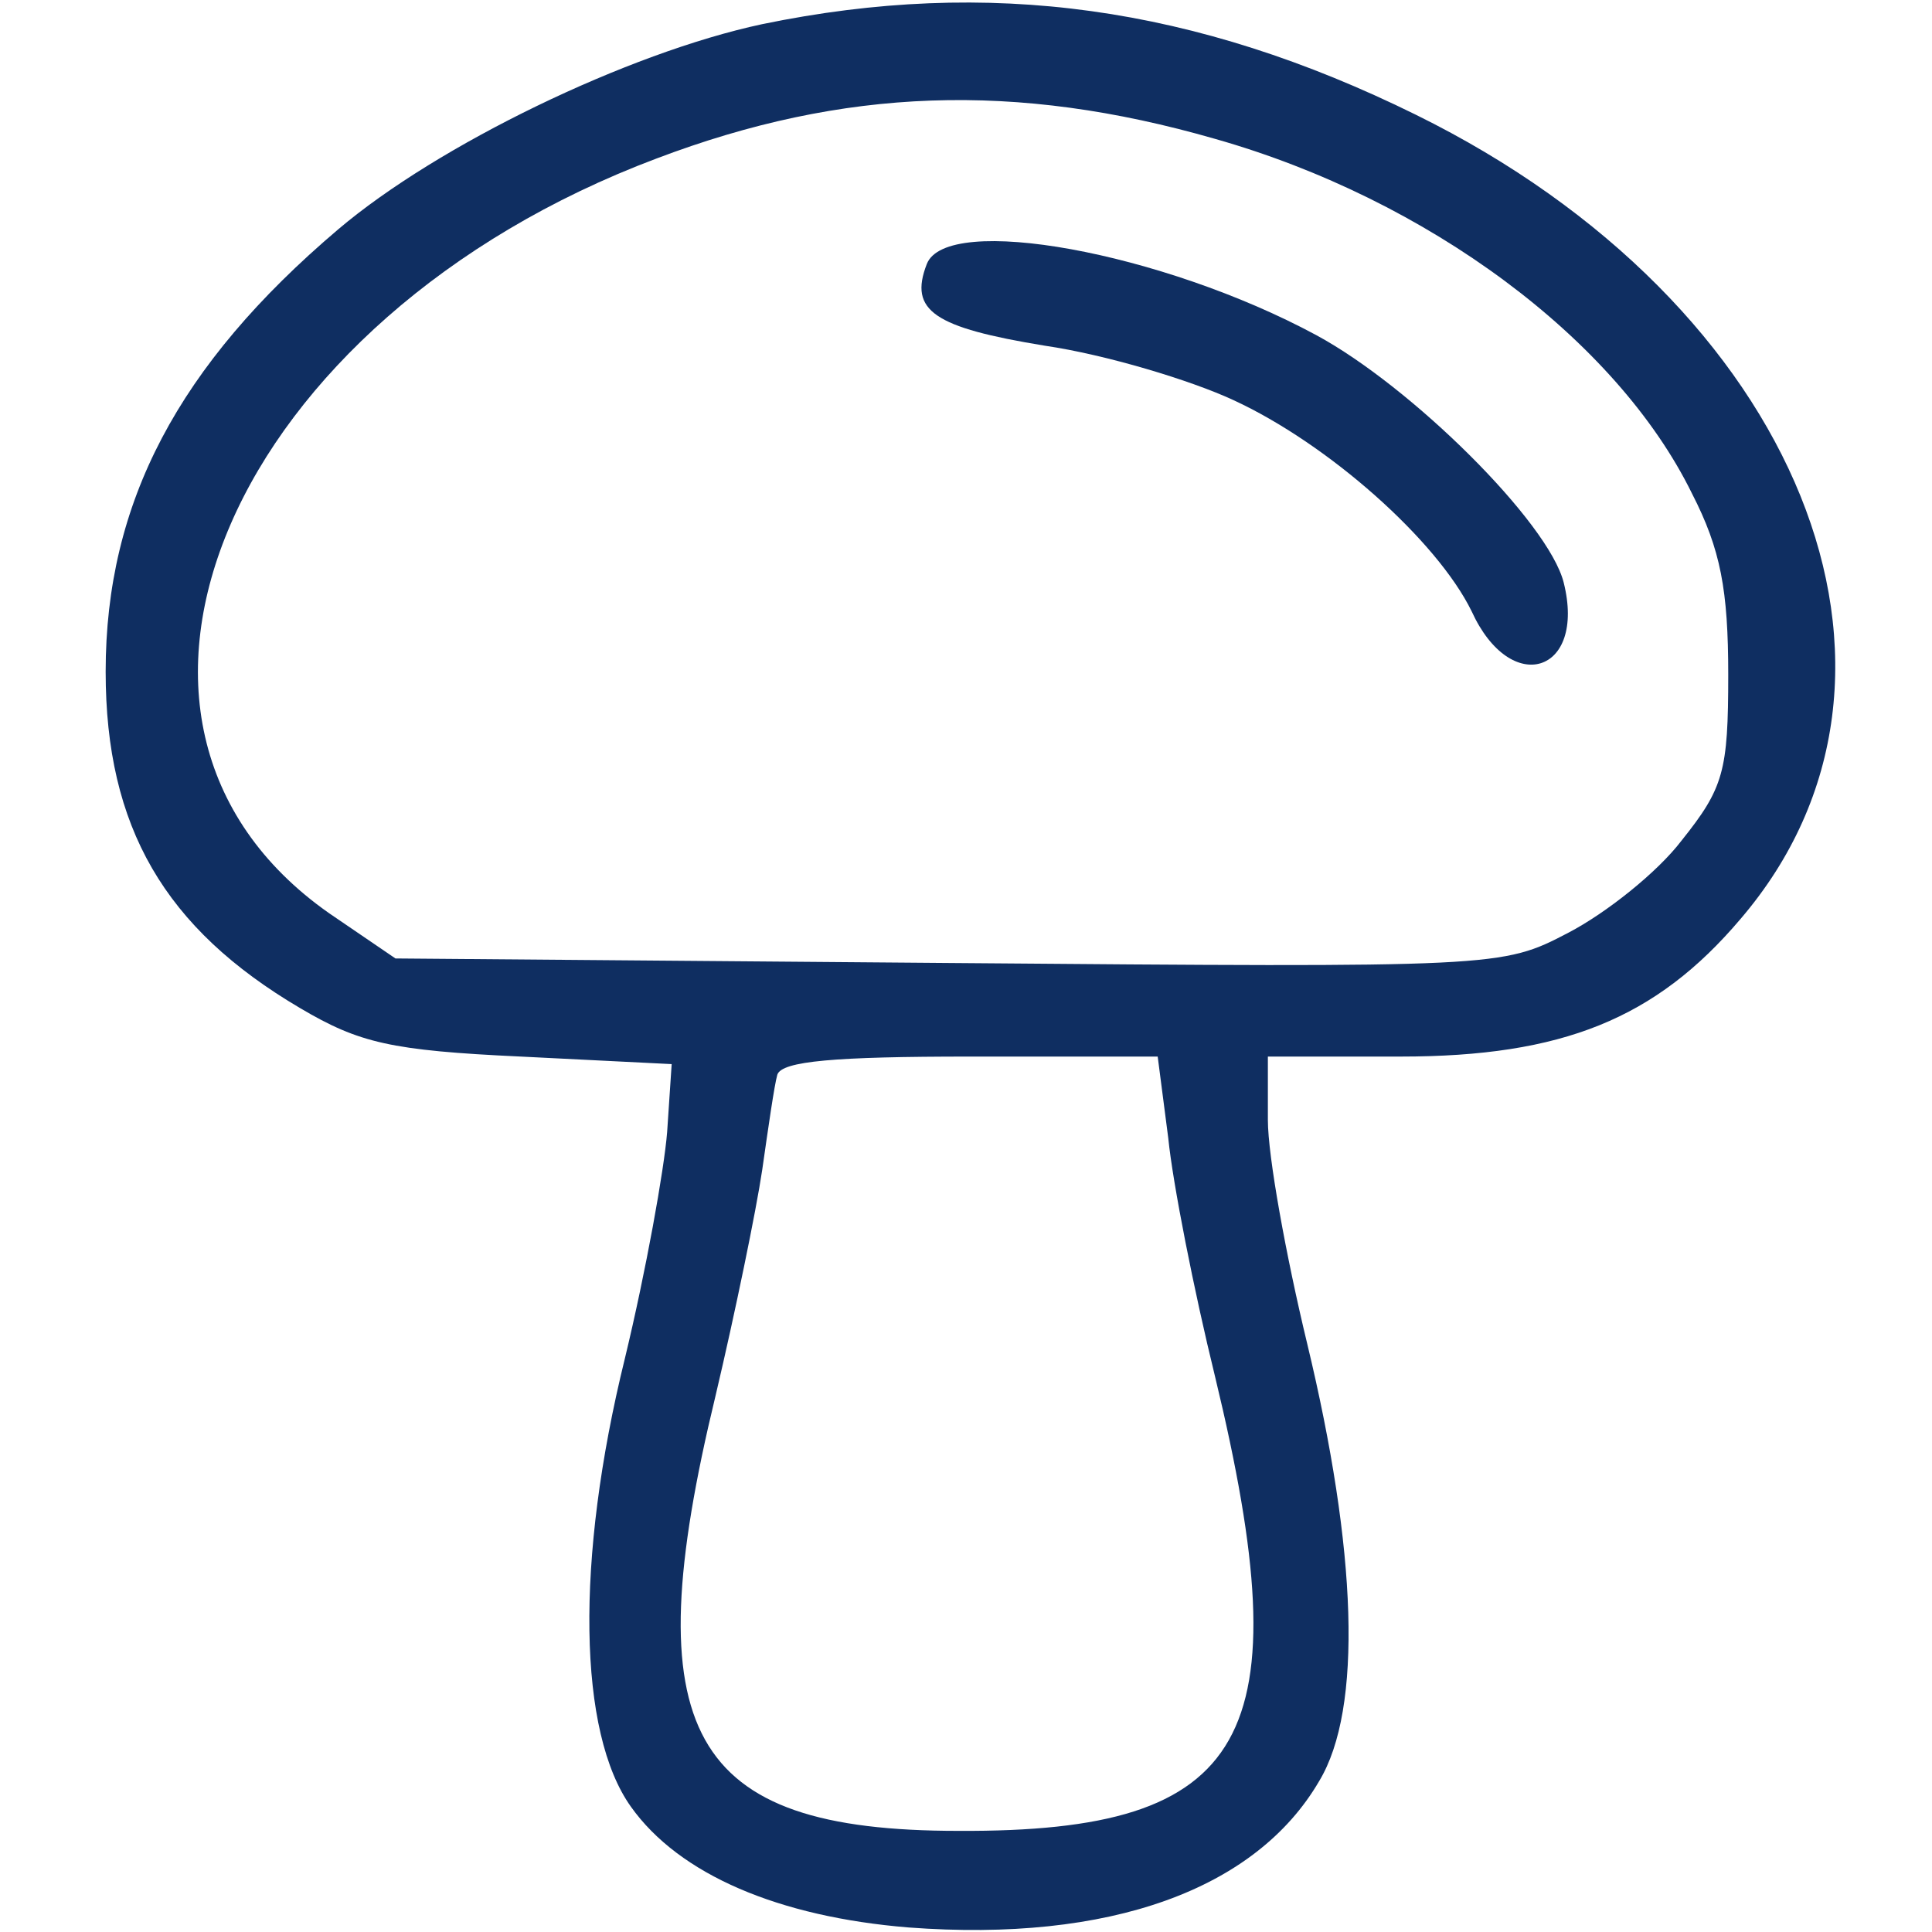
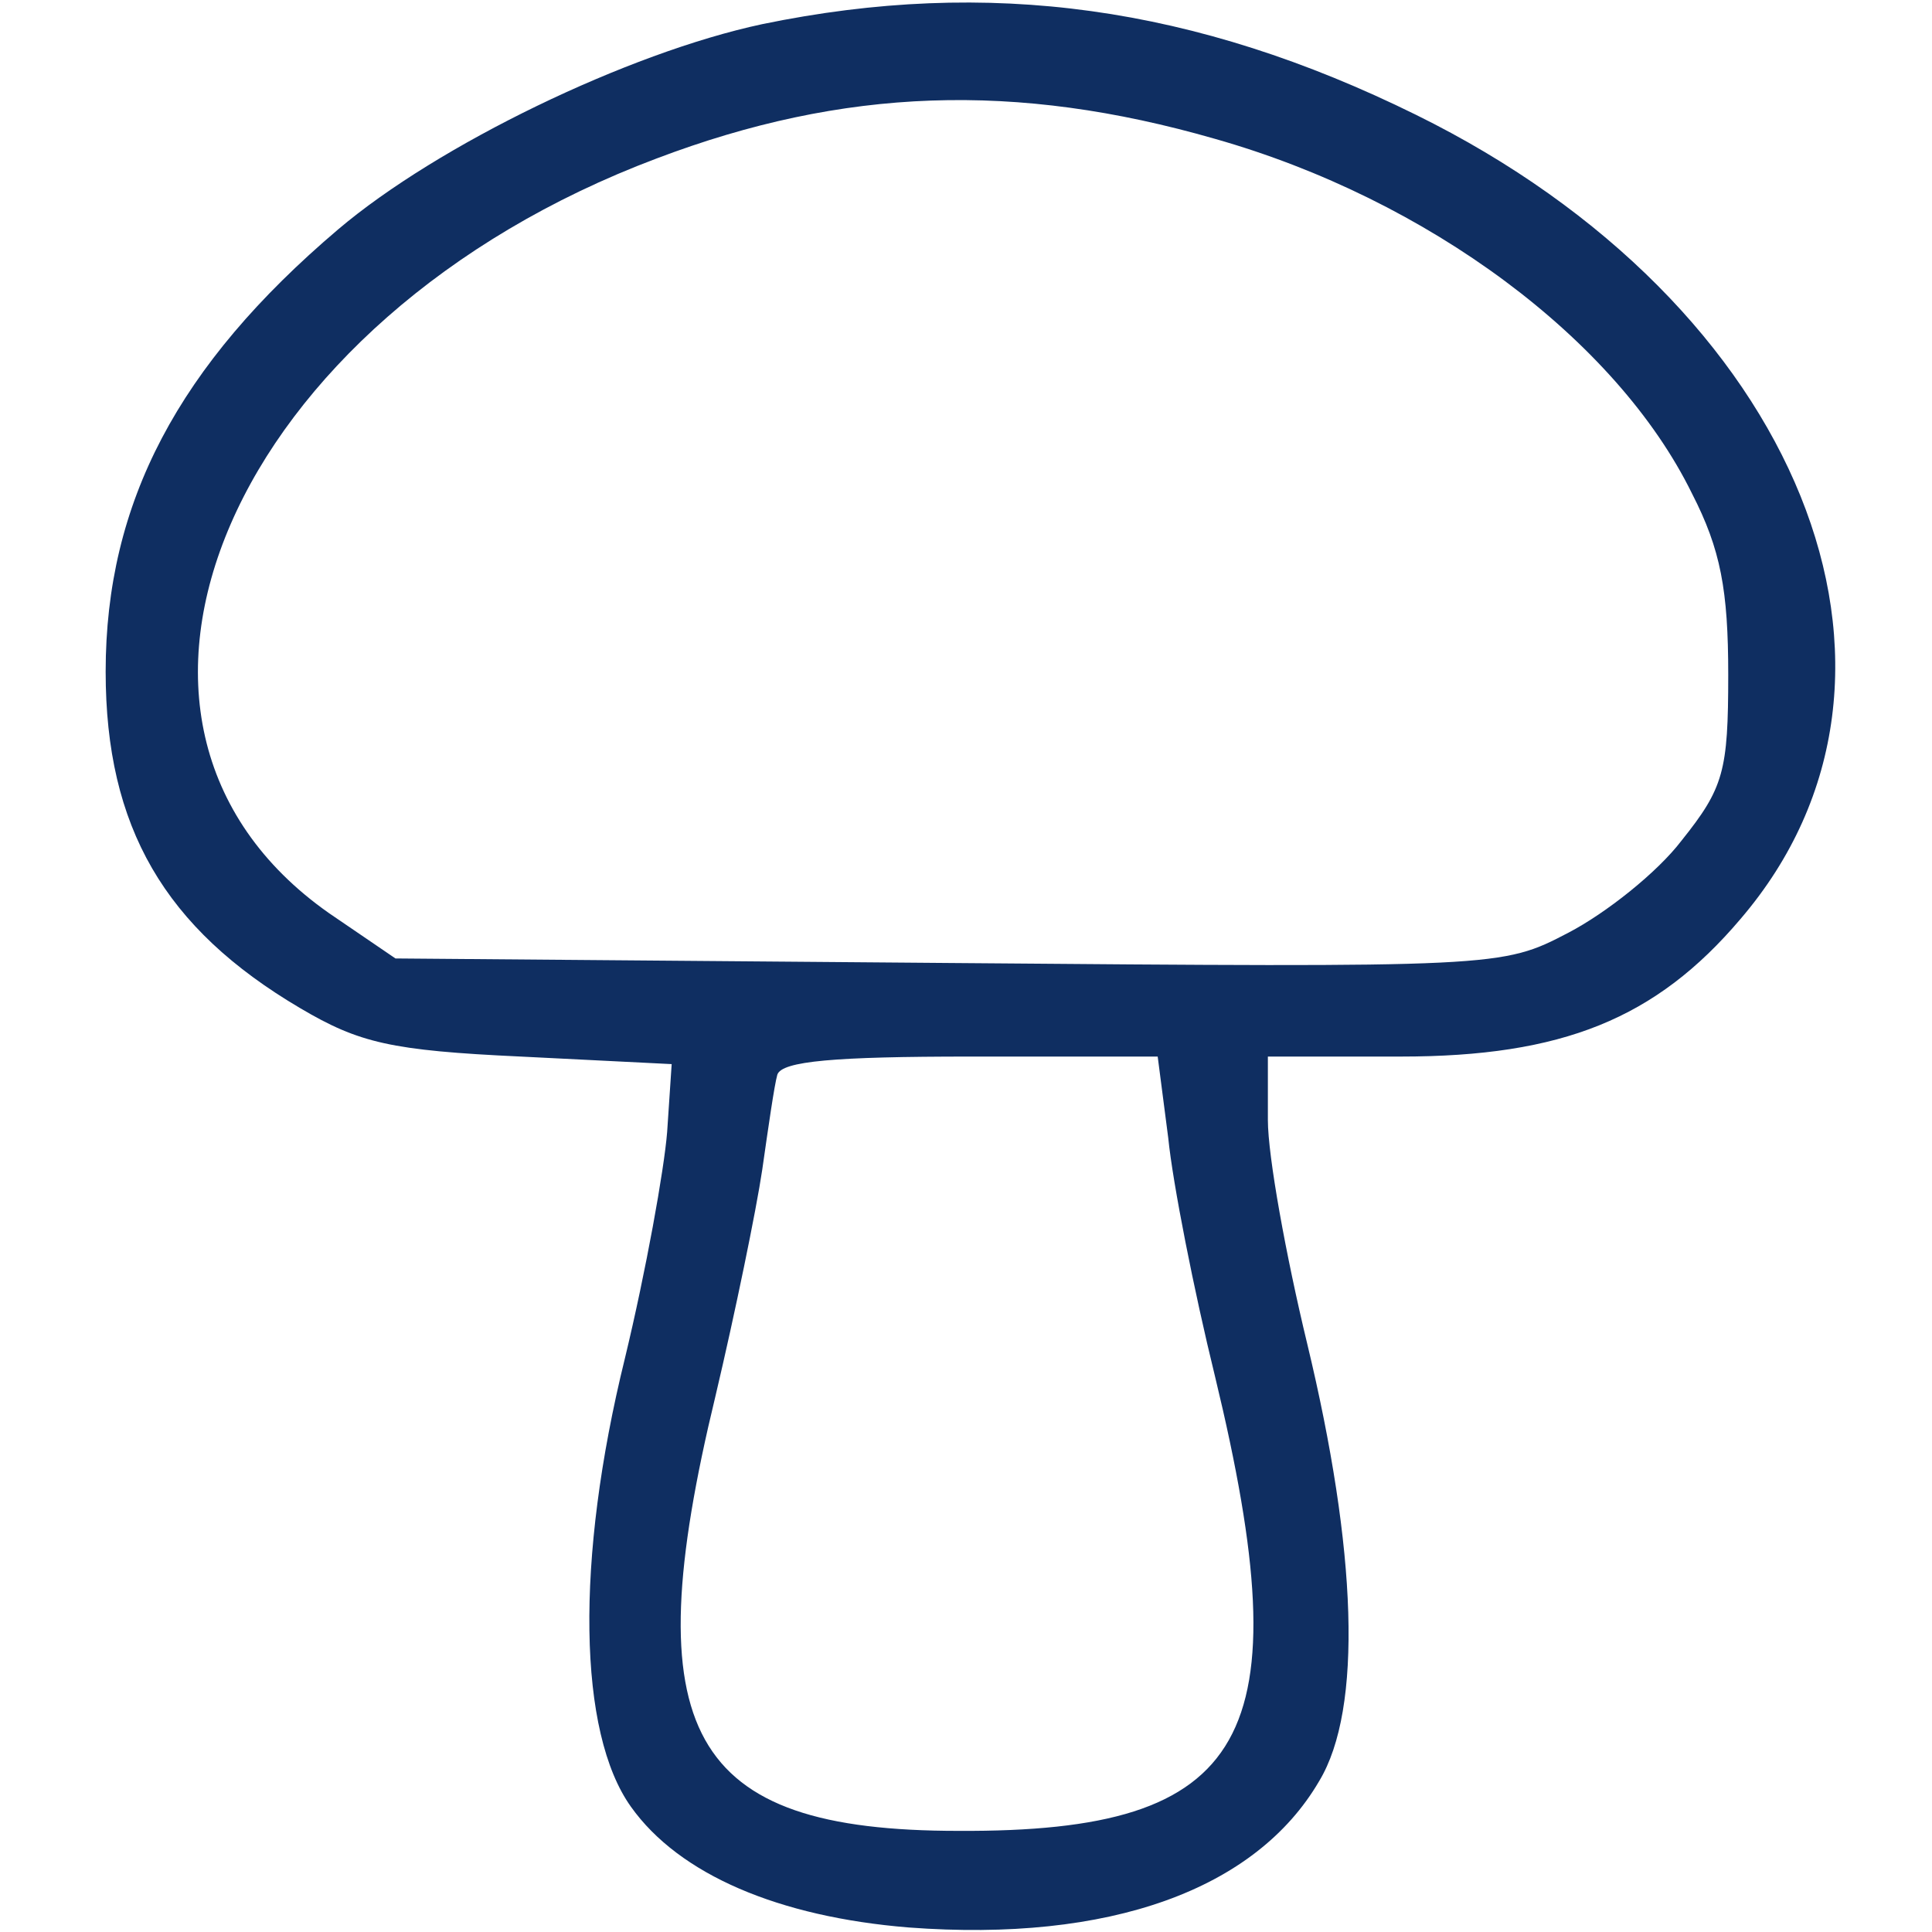
<svg xmlns="http://www.w3.org/2000/svg" version="1.0" width="70" height="70" viewBox="0 0 128 128" preserveAspectRatio="xMidYMid meet">
  <g transform="translate(0,128) scale(0.1,-0.1)" fill="#0F2E61" stroke="none">
    <path d="M505 1264 c-89 -19 -215 -80 -281 -136 -106 -90 -154 -181 -154 -293 0 -103 39 -170 129 -223 39 -23 60 -28 146 -32 l100 -5 -3 -45 c-2 -25 -14 -92 -28 -150 -33 -134 -31 -248 4 -297 32 -45 98 -73 184 -80 133 -10 230 25 272 97 29 48 25 153 -8 290 -14 58 -26 124 -26 148 l0 42 88 0 c107 0 169 25 225 91 139 162 39 408 -215 533 -146 72 -283 91 -433 60z m300 -76 c141 -40 266 -133 316 -235 19 -37 24 -64 24 -120 0 -64 -3 -75 -31 -110 -16 -21 -50 -48 -75 -61 -44 -23 -46 -23 -411 -20 l-366 3 -44 30 c-181 127 -65 394 217 500 124 47 238 51 370 13z m-31 -662 c3 -30 17 -101 31 -158 58 -240 23 -302 -170 -301 -179 0 -215 65 -161 288 13 55 27 123 31 150 4 28 8 56 10 63 3 9 38 12 128 12 l124 0 7 -54z" />
-     <path d="M614 1105 c-12 -31 5 -42 78 -54 41 -6 97 -23 125 -36 63 -29 135 -93 158 -140 26 -57 76 -41 61 19 -10 40 -101 130 -164 164 -102 55 -245 81 -258 47z" />
  </g>
</svg>